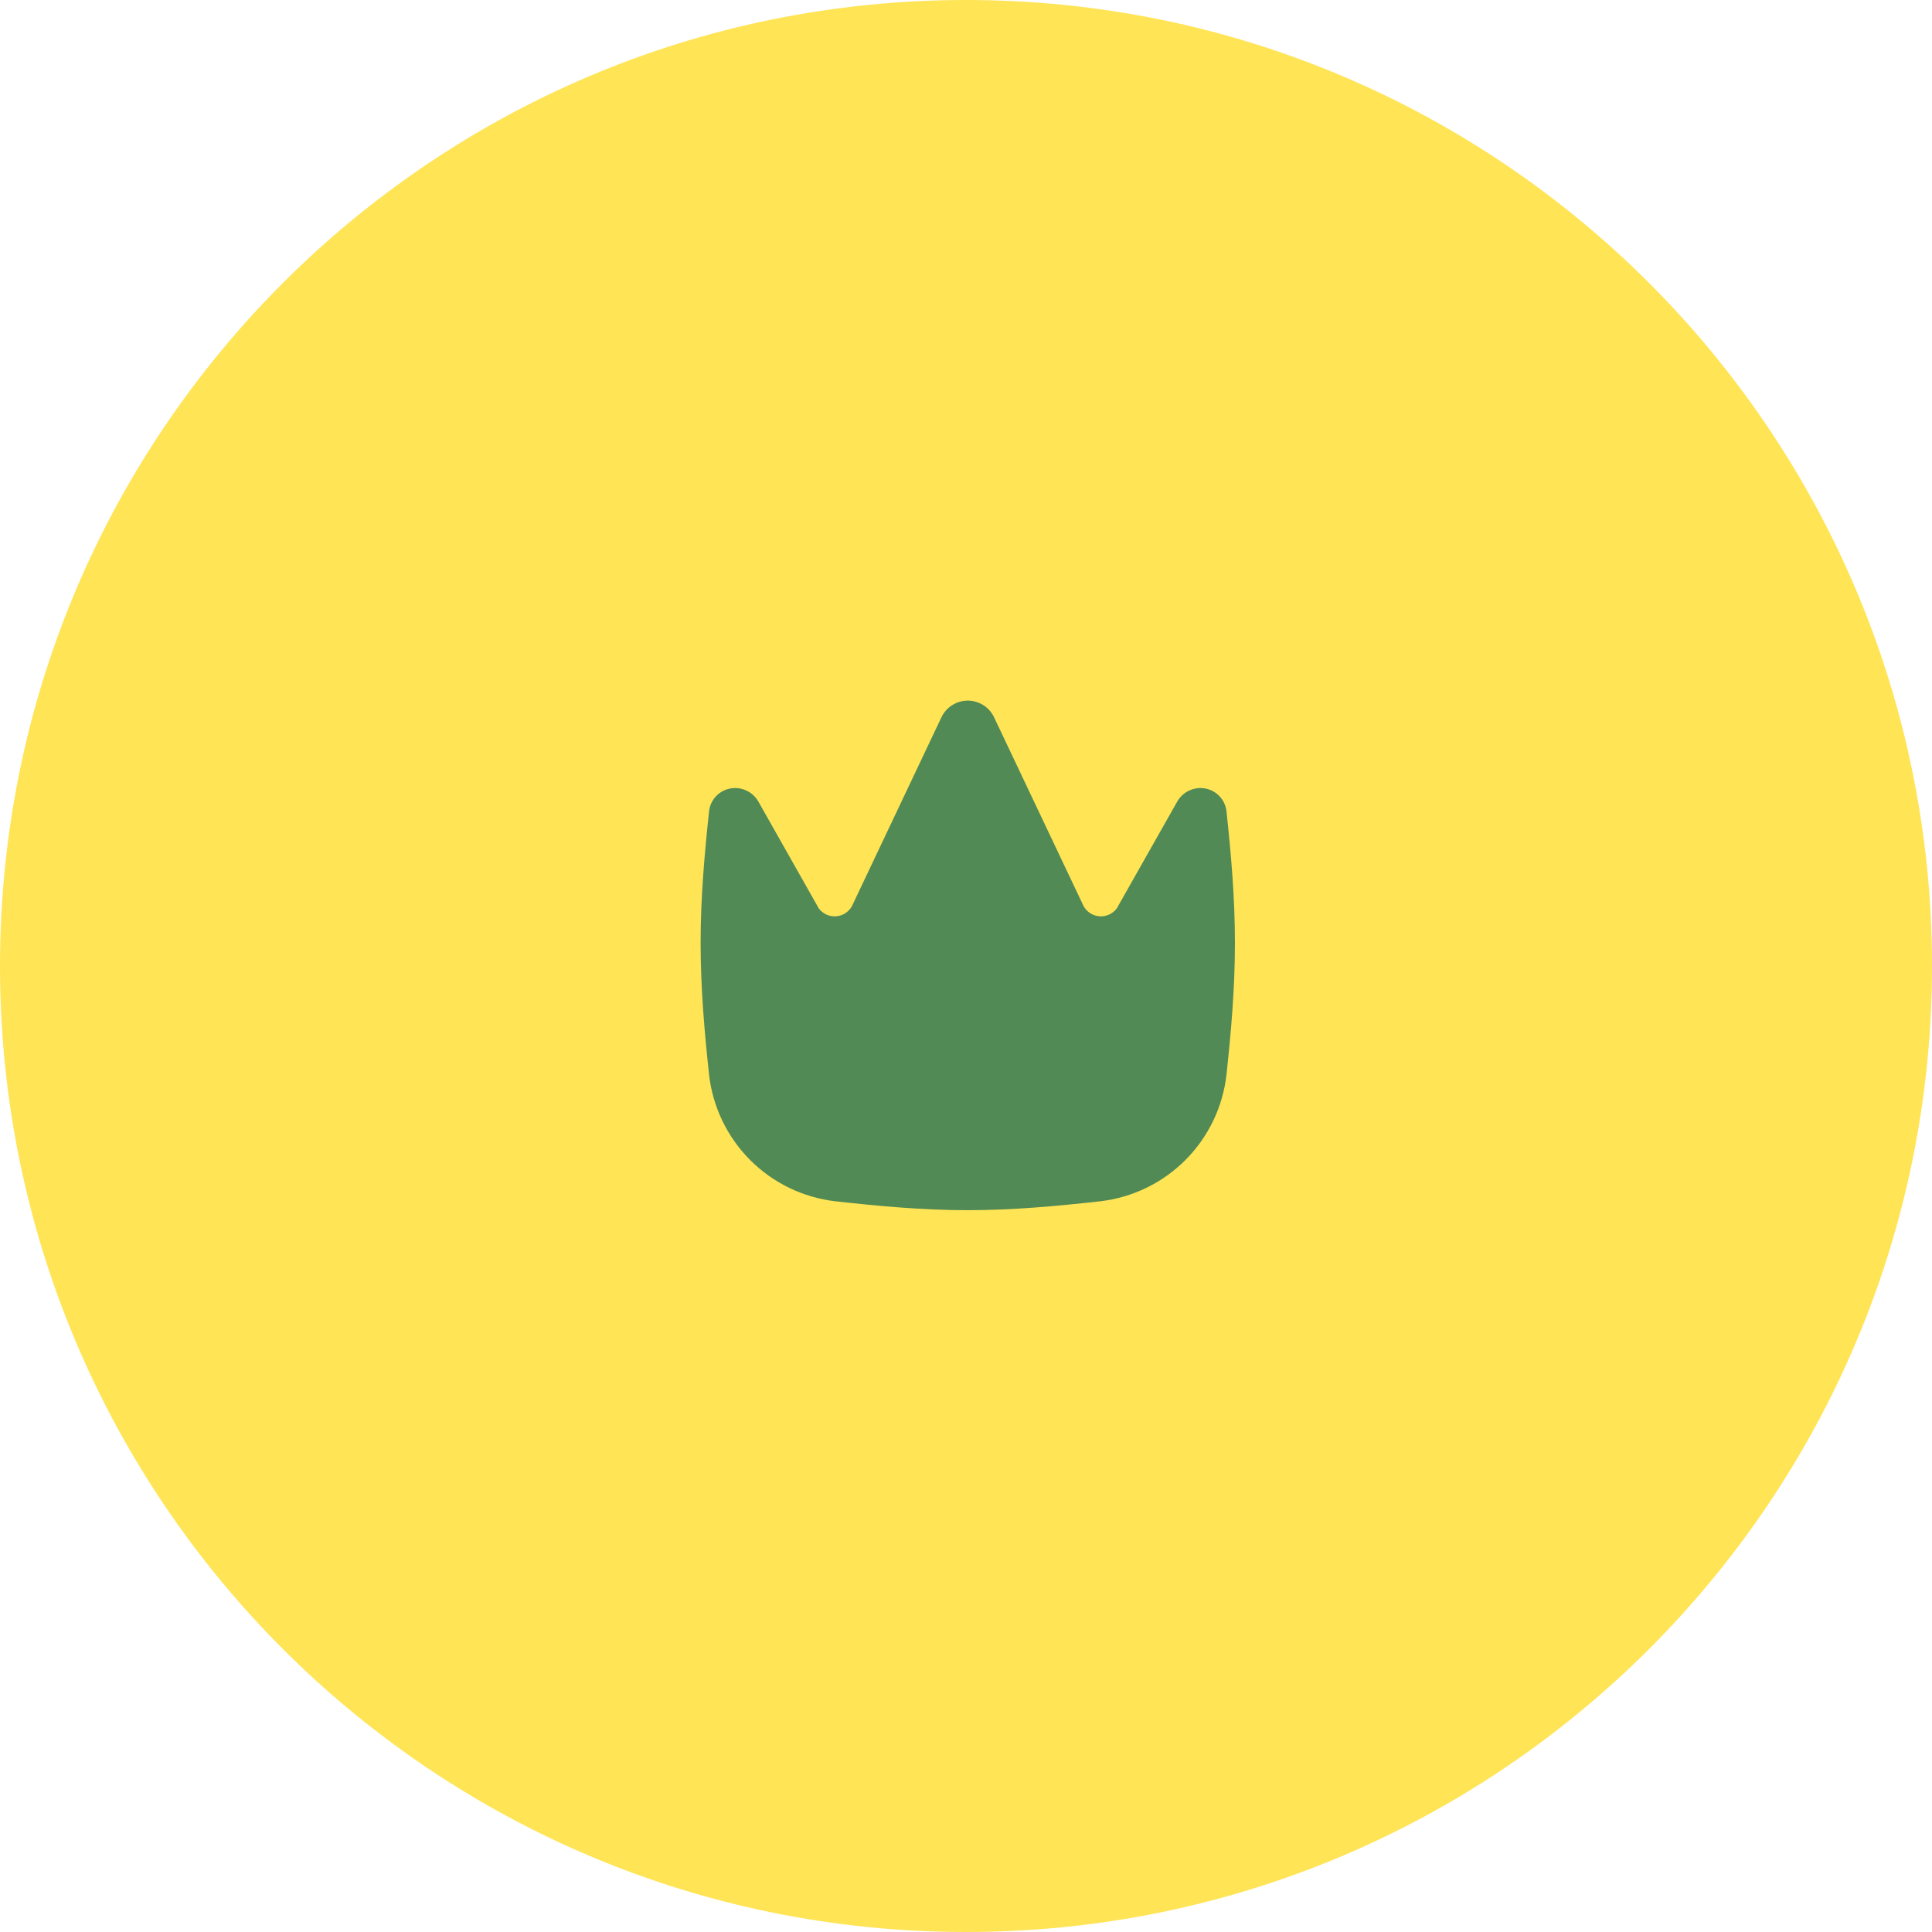
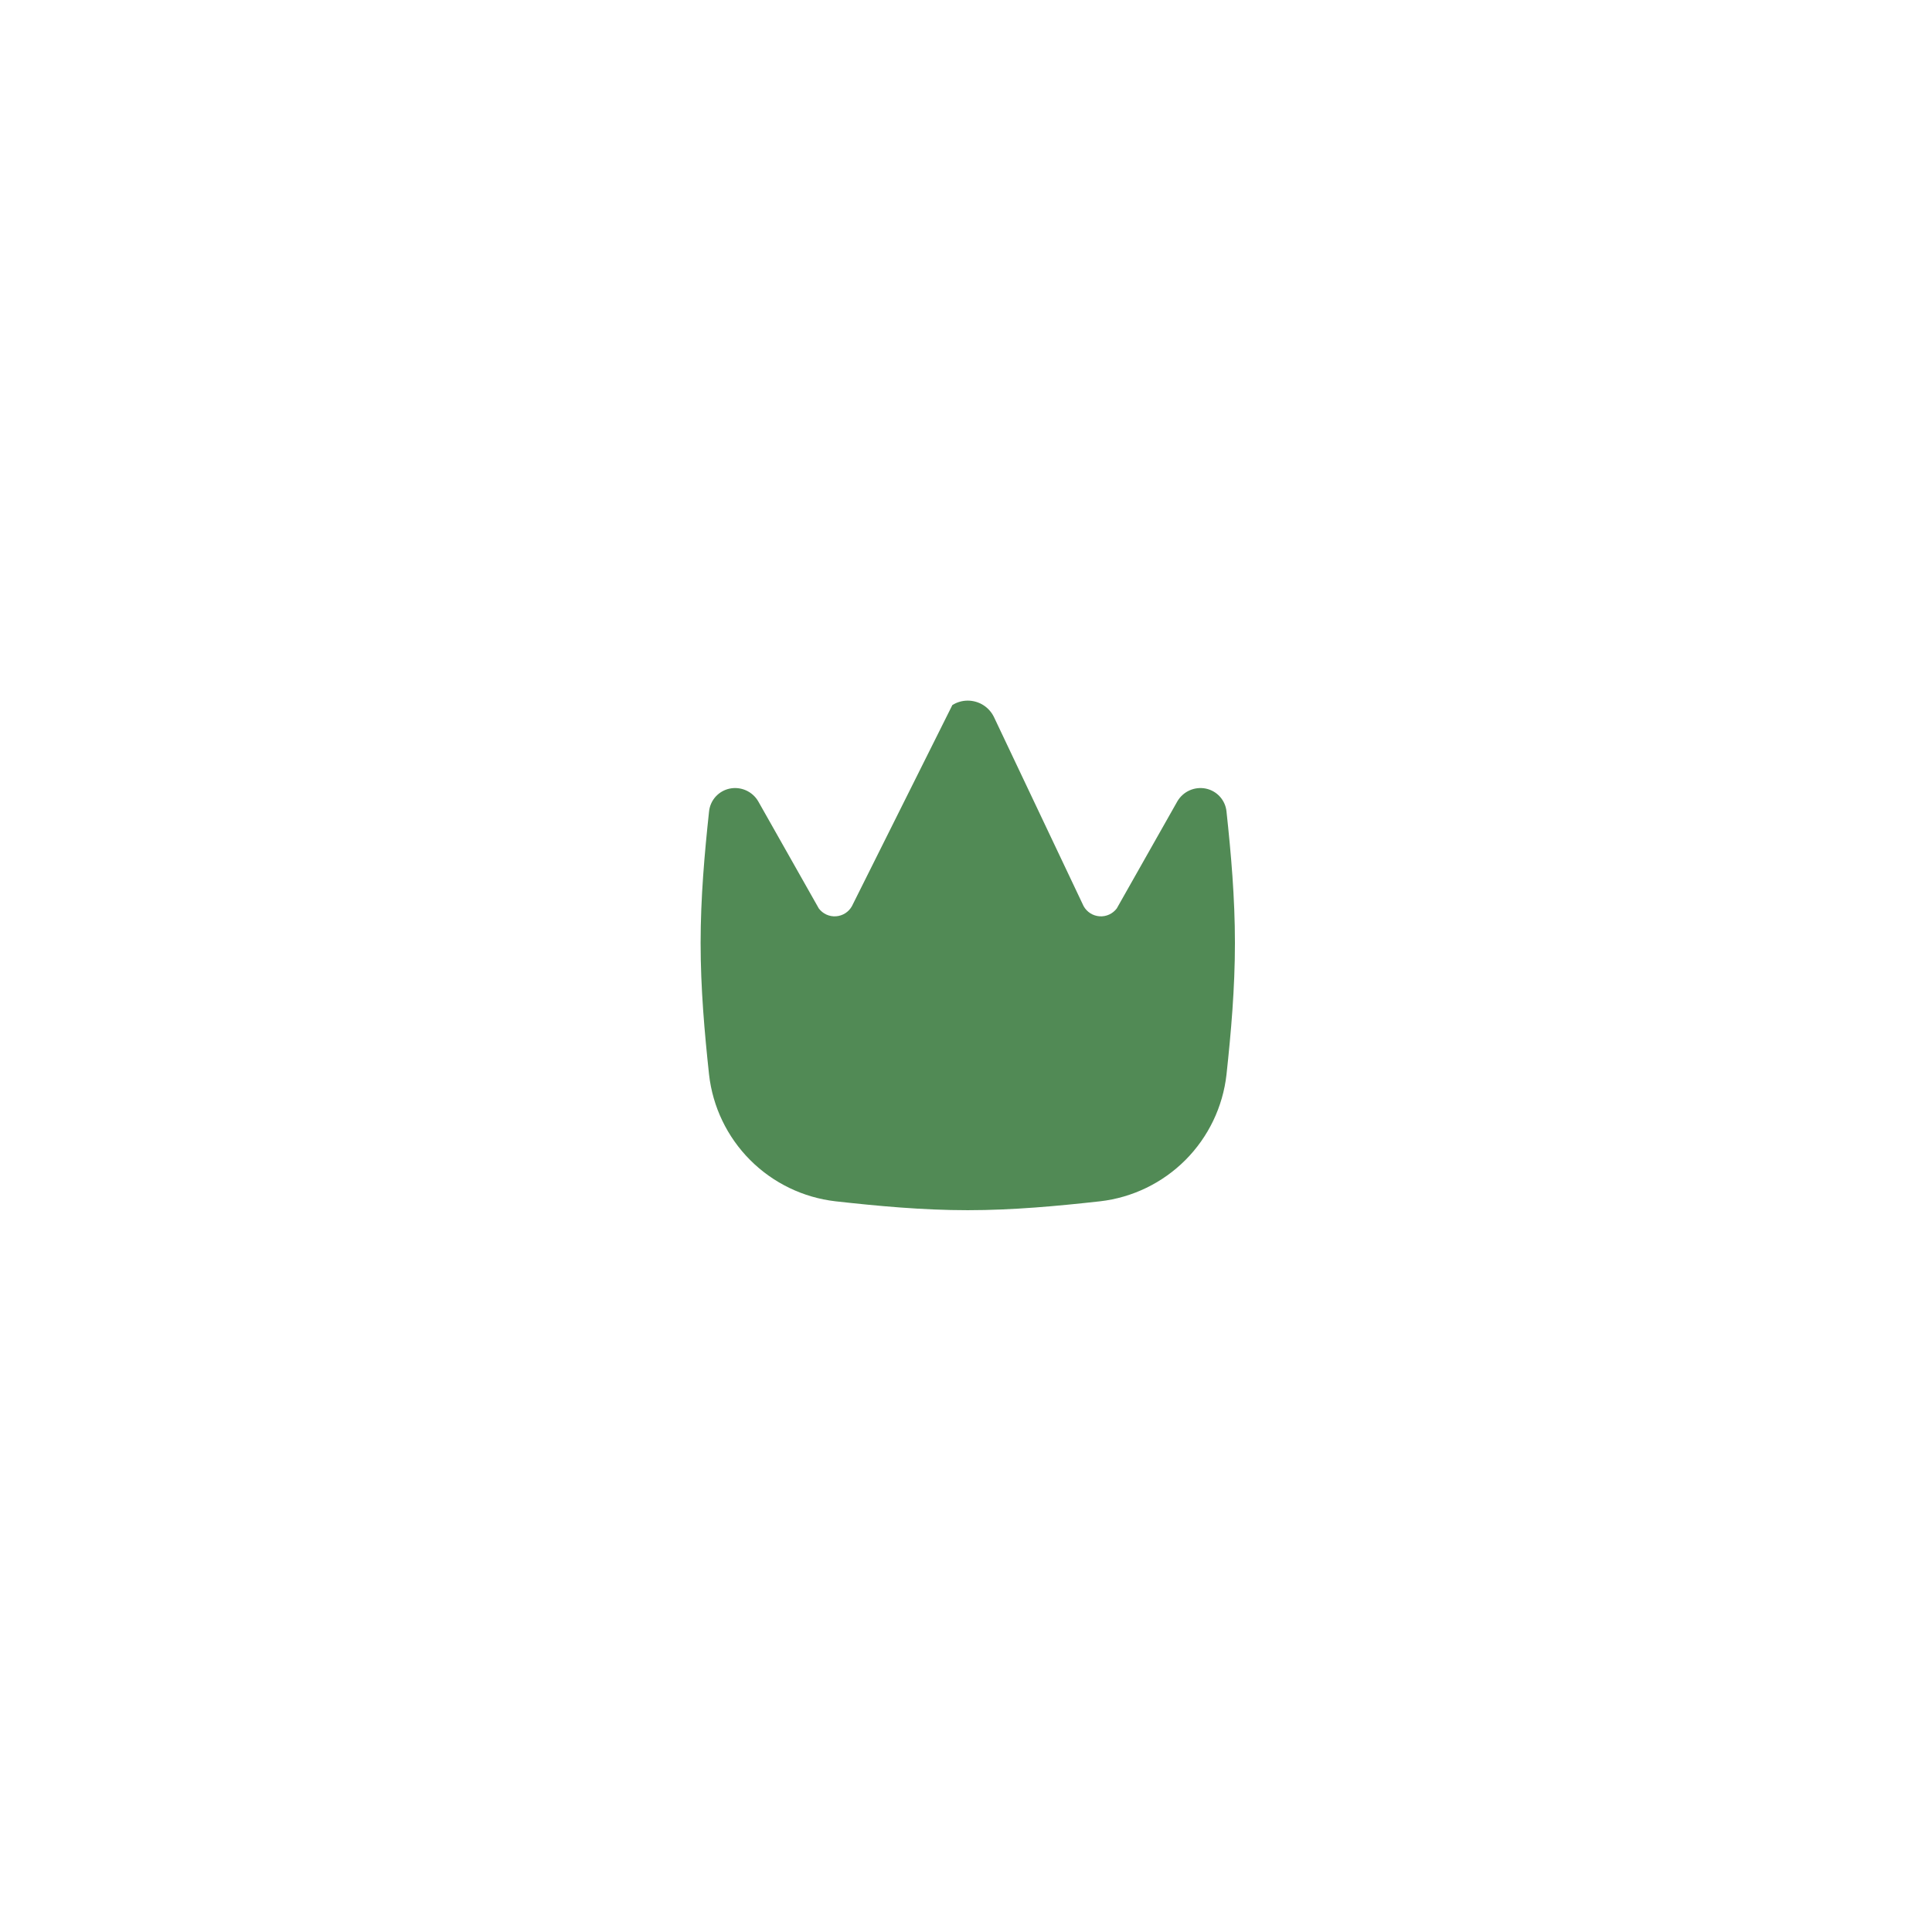
<svg xmlns="http://www.w3.org/2000/svg" width="91" height="91" viewBox="0 0 91 91" fill="none">
-   <path d="M45.5 91C70.629 91 91 70.629 91 45.5C91 20.371 70.629 0 45.5 0C20.371 0 0 20.371 0 45.5C0 70.629 20.371 91 45.5 91Z" fill="#FFE456" />
-   <path fill-rule="evenodd" clip-rule="evenodd" d="M45.584 33C45.327 33 45.076 33.072 44.858 33.208C44.64 33.344 44.465 33.538 44.351 33.768L40.127 42.681C40.052 42.817 39.944 42.932 39.812 43.016C39.681 43.099 39.531 43.148 39.376 43.159C39.221 43.17 39.066 43.142 38.924 43.077C38.783 43.012 38.66 42.913 38.567 42.789L35.712 37.741C35.579 37.514 35.378 37.334 35.137 37.227C34.896 37.12 34.628 37.091 34.37 37.144C34.114 37.197 33.882 37.331 33.706 37.525C33.531 37.72 33.423 37.965 33.397 38.225C33.183 40.217 33 42.291 33 44.417C33 46.542 33.183 48.619 33.397 50.61C33.568 52.132 34.249 53.552 35.331 54.637C36.412 55.721 37.83 56.408 39.352 56.583C41.354 56.806 43.444 57.002 45.584 57.002C47.724 57.002 49.814 56.805 51.816 56.583C53.338 56.408 54.755 55.721 55.837 54.637C56.918 53.552 57.6 52.132 57.77 50.61C57.985 48.619 58.167 46.544 58.167 44.417C58.167 42.291 57.985 40.217 57.77 38.225C57.745 37.965 57.636 37.72 57.462 37.526C57.287 37.331 57.055 37.198 56.799 37.144C56.541 37.091 56.273 37.12 56.032 37.227C55.791 37.334 55.59 37.514 55.457 37.741L52.601 42.789C52.507 42.913 52.384 43.012 52.243 43.077C52.102 43.142 51.946 43.17 51.791 43.159C51.636 43.148 51.486 43.099 51.355 43.016C51.224 42.932 51.116 42.817 51.04 42.681L46.814 33.768C46.701 33.538 46.526 33.344 46.309 33.208C46.091 33.073 45.84 33.001 45.584 33Z" fill="#518A55" />
+   <path fill-rule="evenodd" clip-rule="evenodd" d="M45.584 33C45.327 33 45.076 33.072 44.858 33.208L40.127 42.681C40.052 42.817 39.944 42.932 39.812 43.016C39.681 43.099 39.531 43.148 39.376 43.159C39.221 43.17 39.066 43.142 38.924 43.077C38.783 43.012 38.66 42.913 38.567 42.789L35.712 37.741C35.579 37.514 35.378 37.334 35.137 37.227C34.896 37.12 34.628 37.091 34.37 37.144C34.114 37.197 33.882 37.331 33.706 37.525C33.531 37.72 33.423 37.965 33.397 38.225C33.183 40.217 33 42.291 33 44.417C33 46.542 33.183 48.619 33.397 50.61C33.568 52.132 34.249 53.552 35.331 54.637C36.412 55.721 37.83 56.408 39.352 56.583C41.354 56.806 43.444 57.002 45.584 57.002C47.724 57.002 49.814 56.805 51.816 56.583C53.338 56.408 54.755 55.721 55.837 54.637C56.918 53.552 57.6 52.132 57.77 50.61C57.985 48.619 58.167 46.544 58.167 44.417C58.167 42.291 57.985 40.217 57.77 38.225C57.745 37.965 57.636 37.72 57.462 37.526C57.287 37.331 57.055 37.198 56.799 37.144C56.541 37.091 56.273 37.12 56.032 37.227C55.791 37.334 55.59 37.514 55.457 37.741L52.601 42.789C52.507 42.913 52.384 43.012 52.243 43.077C52.102 43.142 51.946 43.17 51.791 43.159C51.636 43.148 51.486 43.099 51.355 43.016C51.224 42.932 51.116 42.817 51.04 42.681L46.814 33.768C46.701 33.538 46.526 33.344 46.309 33.208C46.091 33.073 45.84 33.001 45.584 33Z" fill="#518A55" />
</svg>